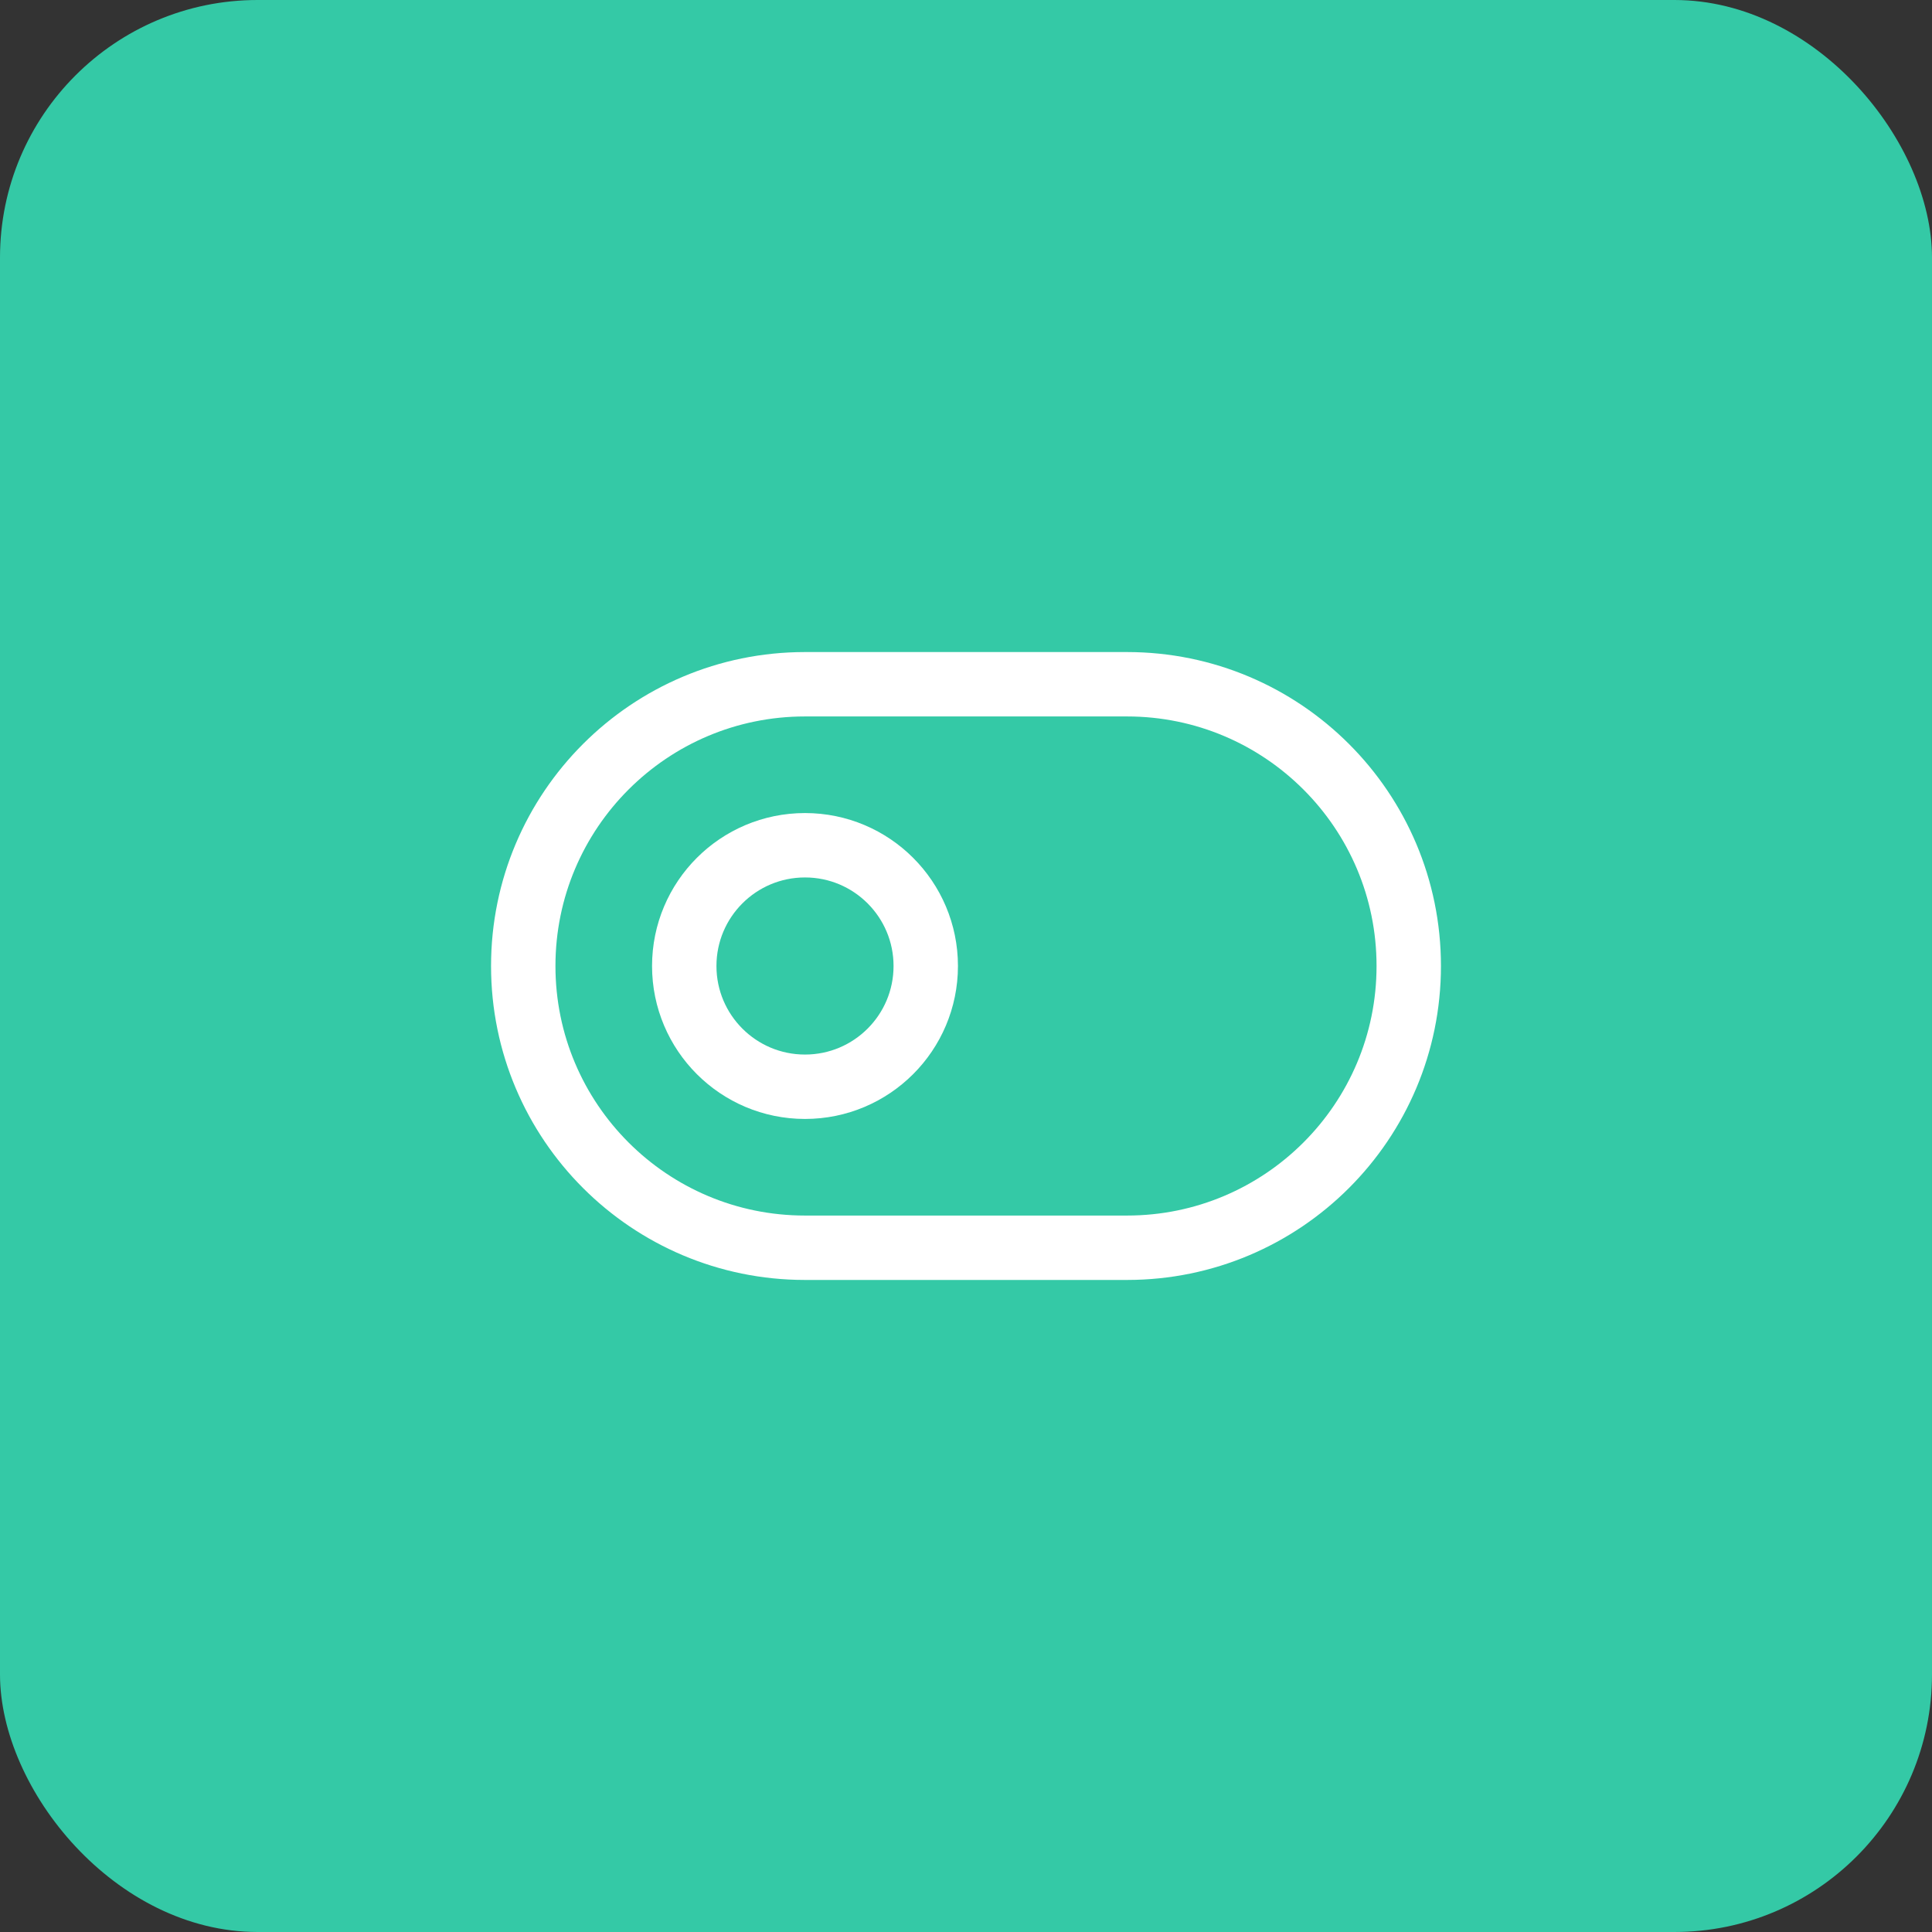
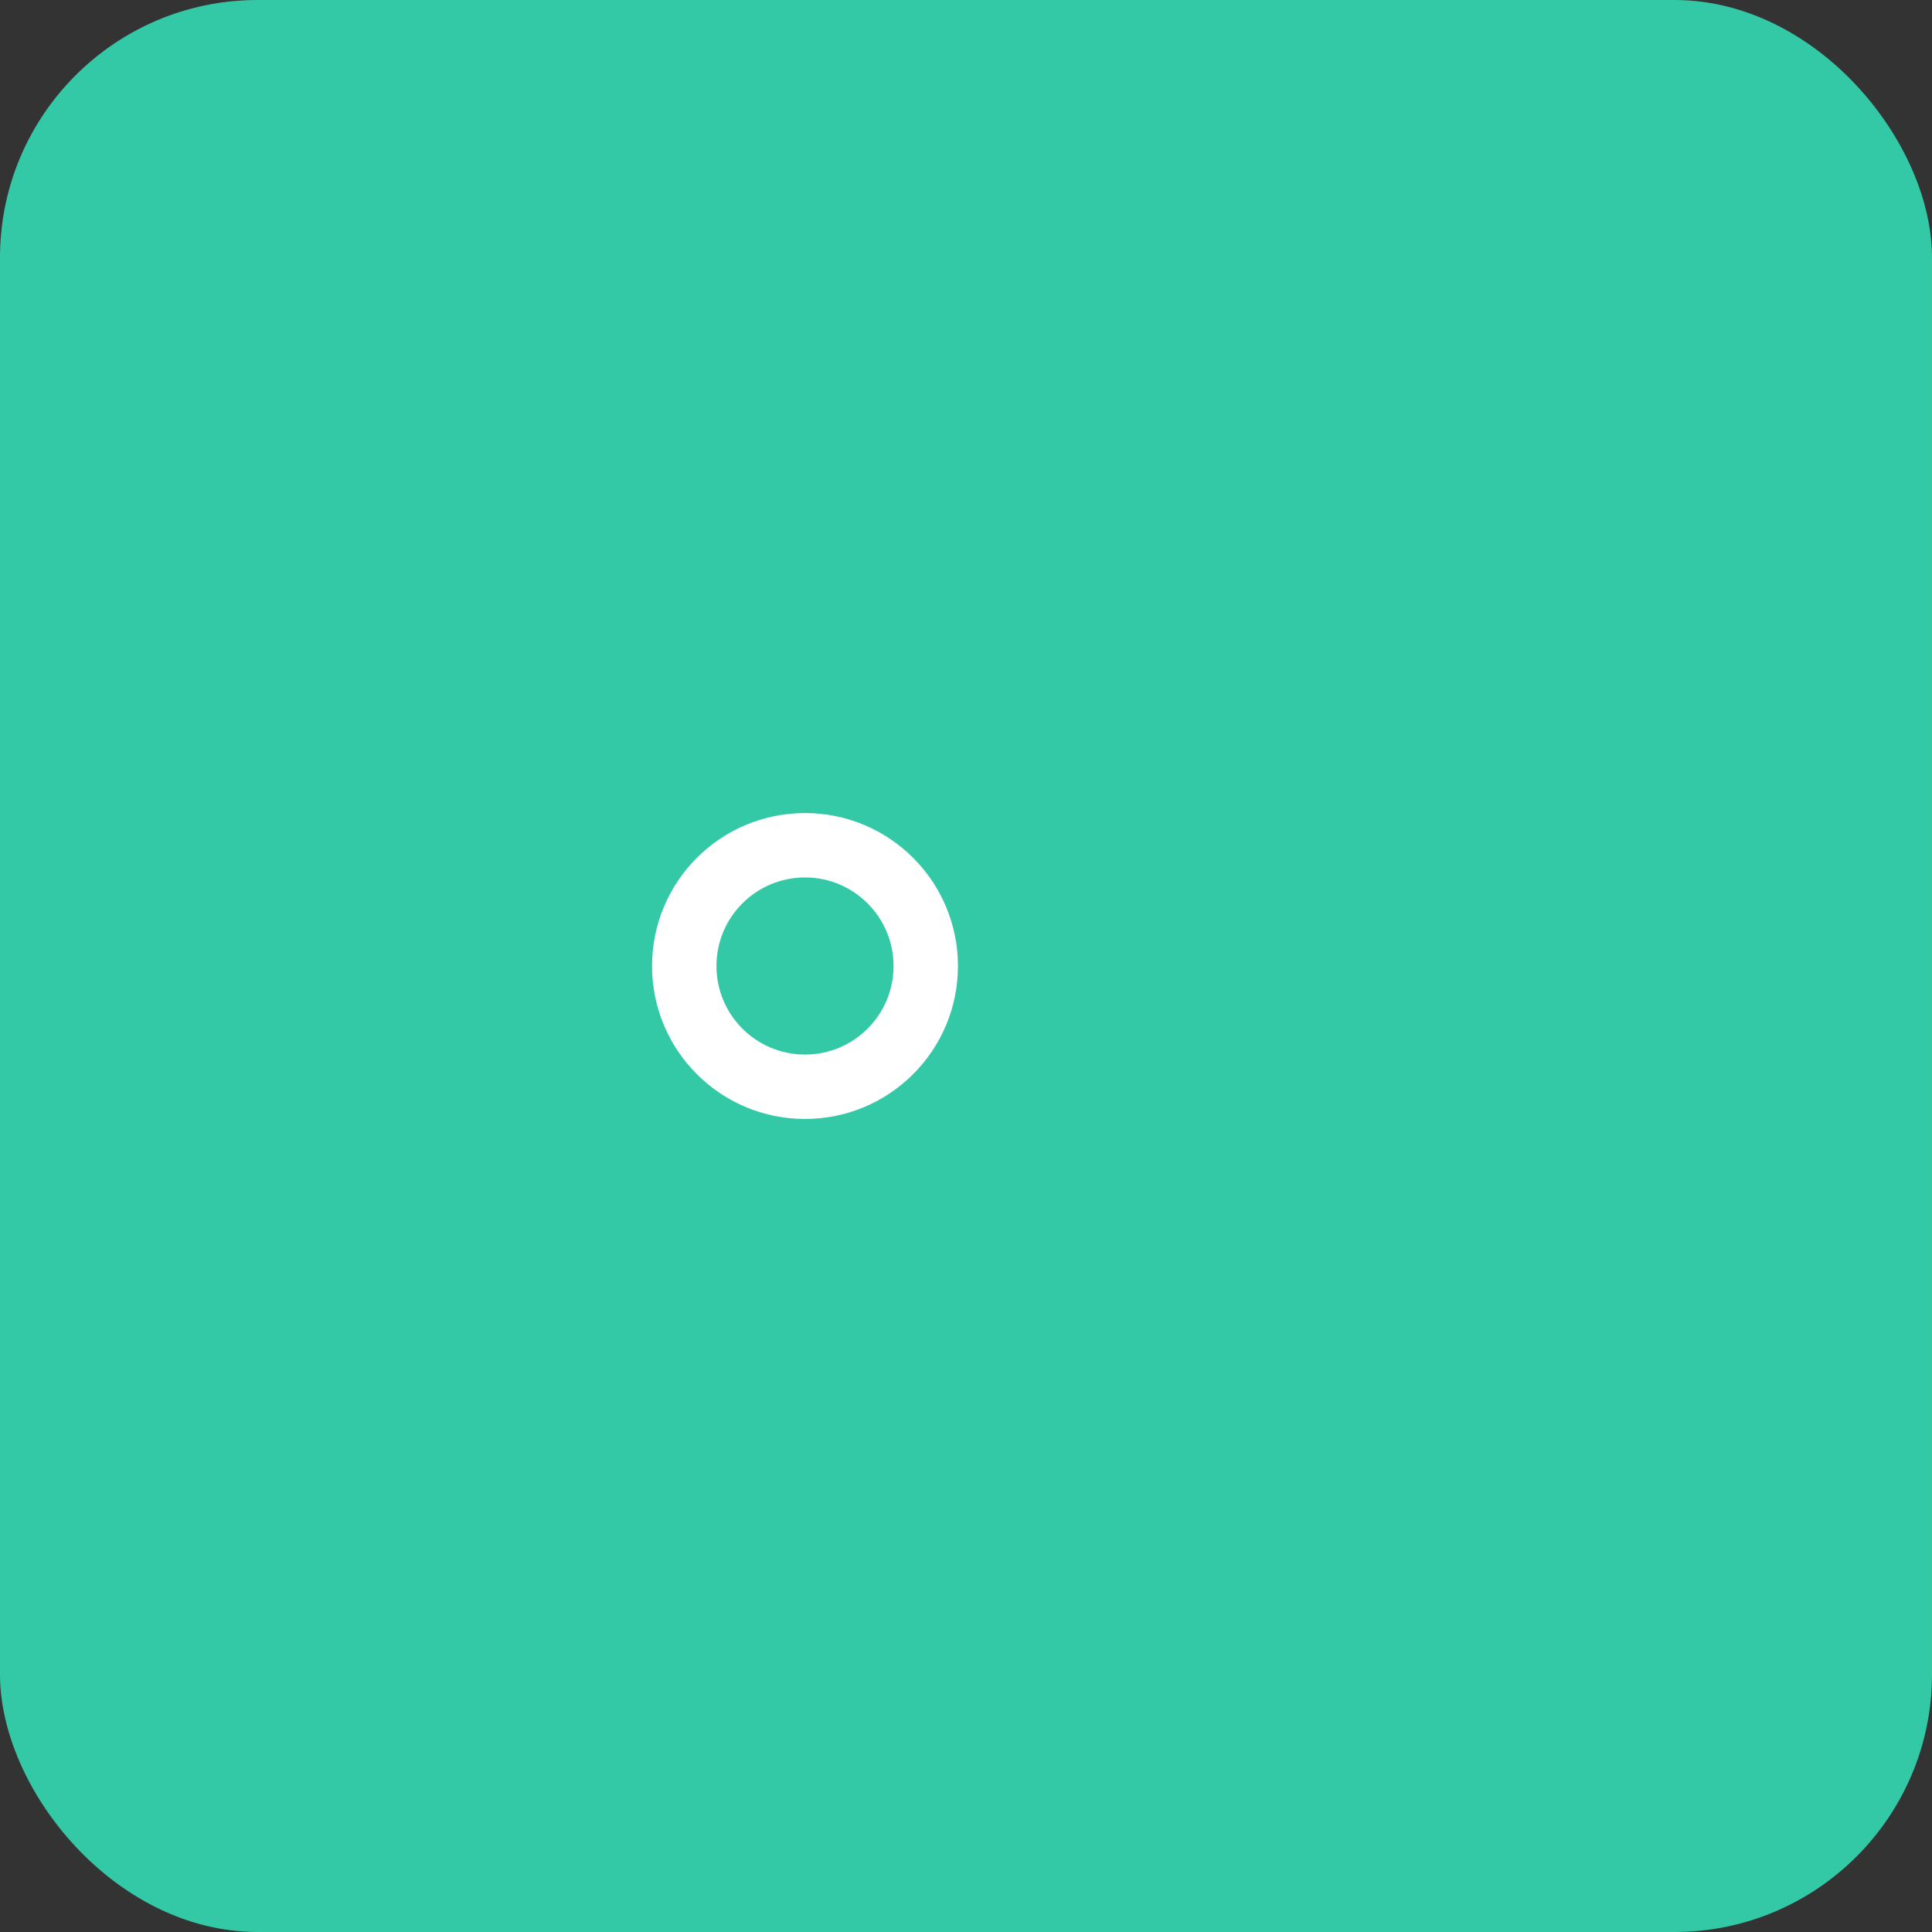
<svg xmlns="http://www.w3.org/2000/svg" width="60" height="60" viewBox="0 0 60 60" fill="none">
  <rect x="0" y="0" width="60" height="60" fill="#333333" stroke="none" />
  <rect width="60" height="60" rx="8" fill="#34C9A6" />
-   <path d="M35 21.25H25C20.168 21.25 16.25 25.168 16.25 30C16.25 34.833 20.168 38.75 25 38.75H35C39.833 38.75 43.75 34.833 43.75 30C43.75 25.168 39.833 21.25 35 21.25Z" stroke="white" stroke-width="2" stroke-linecap="round" stroke-linejoin="round" />
  <path d="M25 33.75C27.071 33.75 28.75 32.071 28.75 30C28.75 27.929 27.071 26.25 25 26.25C22.929 26.25 21.25 27.929 21.25 30C21.25 32.071 22.929 33.75 25 33.75Z" stroke="white" stroke-width="2" stroke-linecap="round" stroke-linejoin="round" />
</svg>